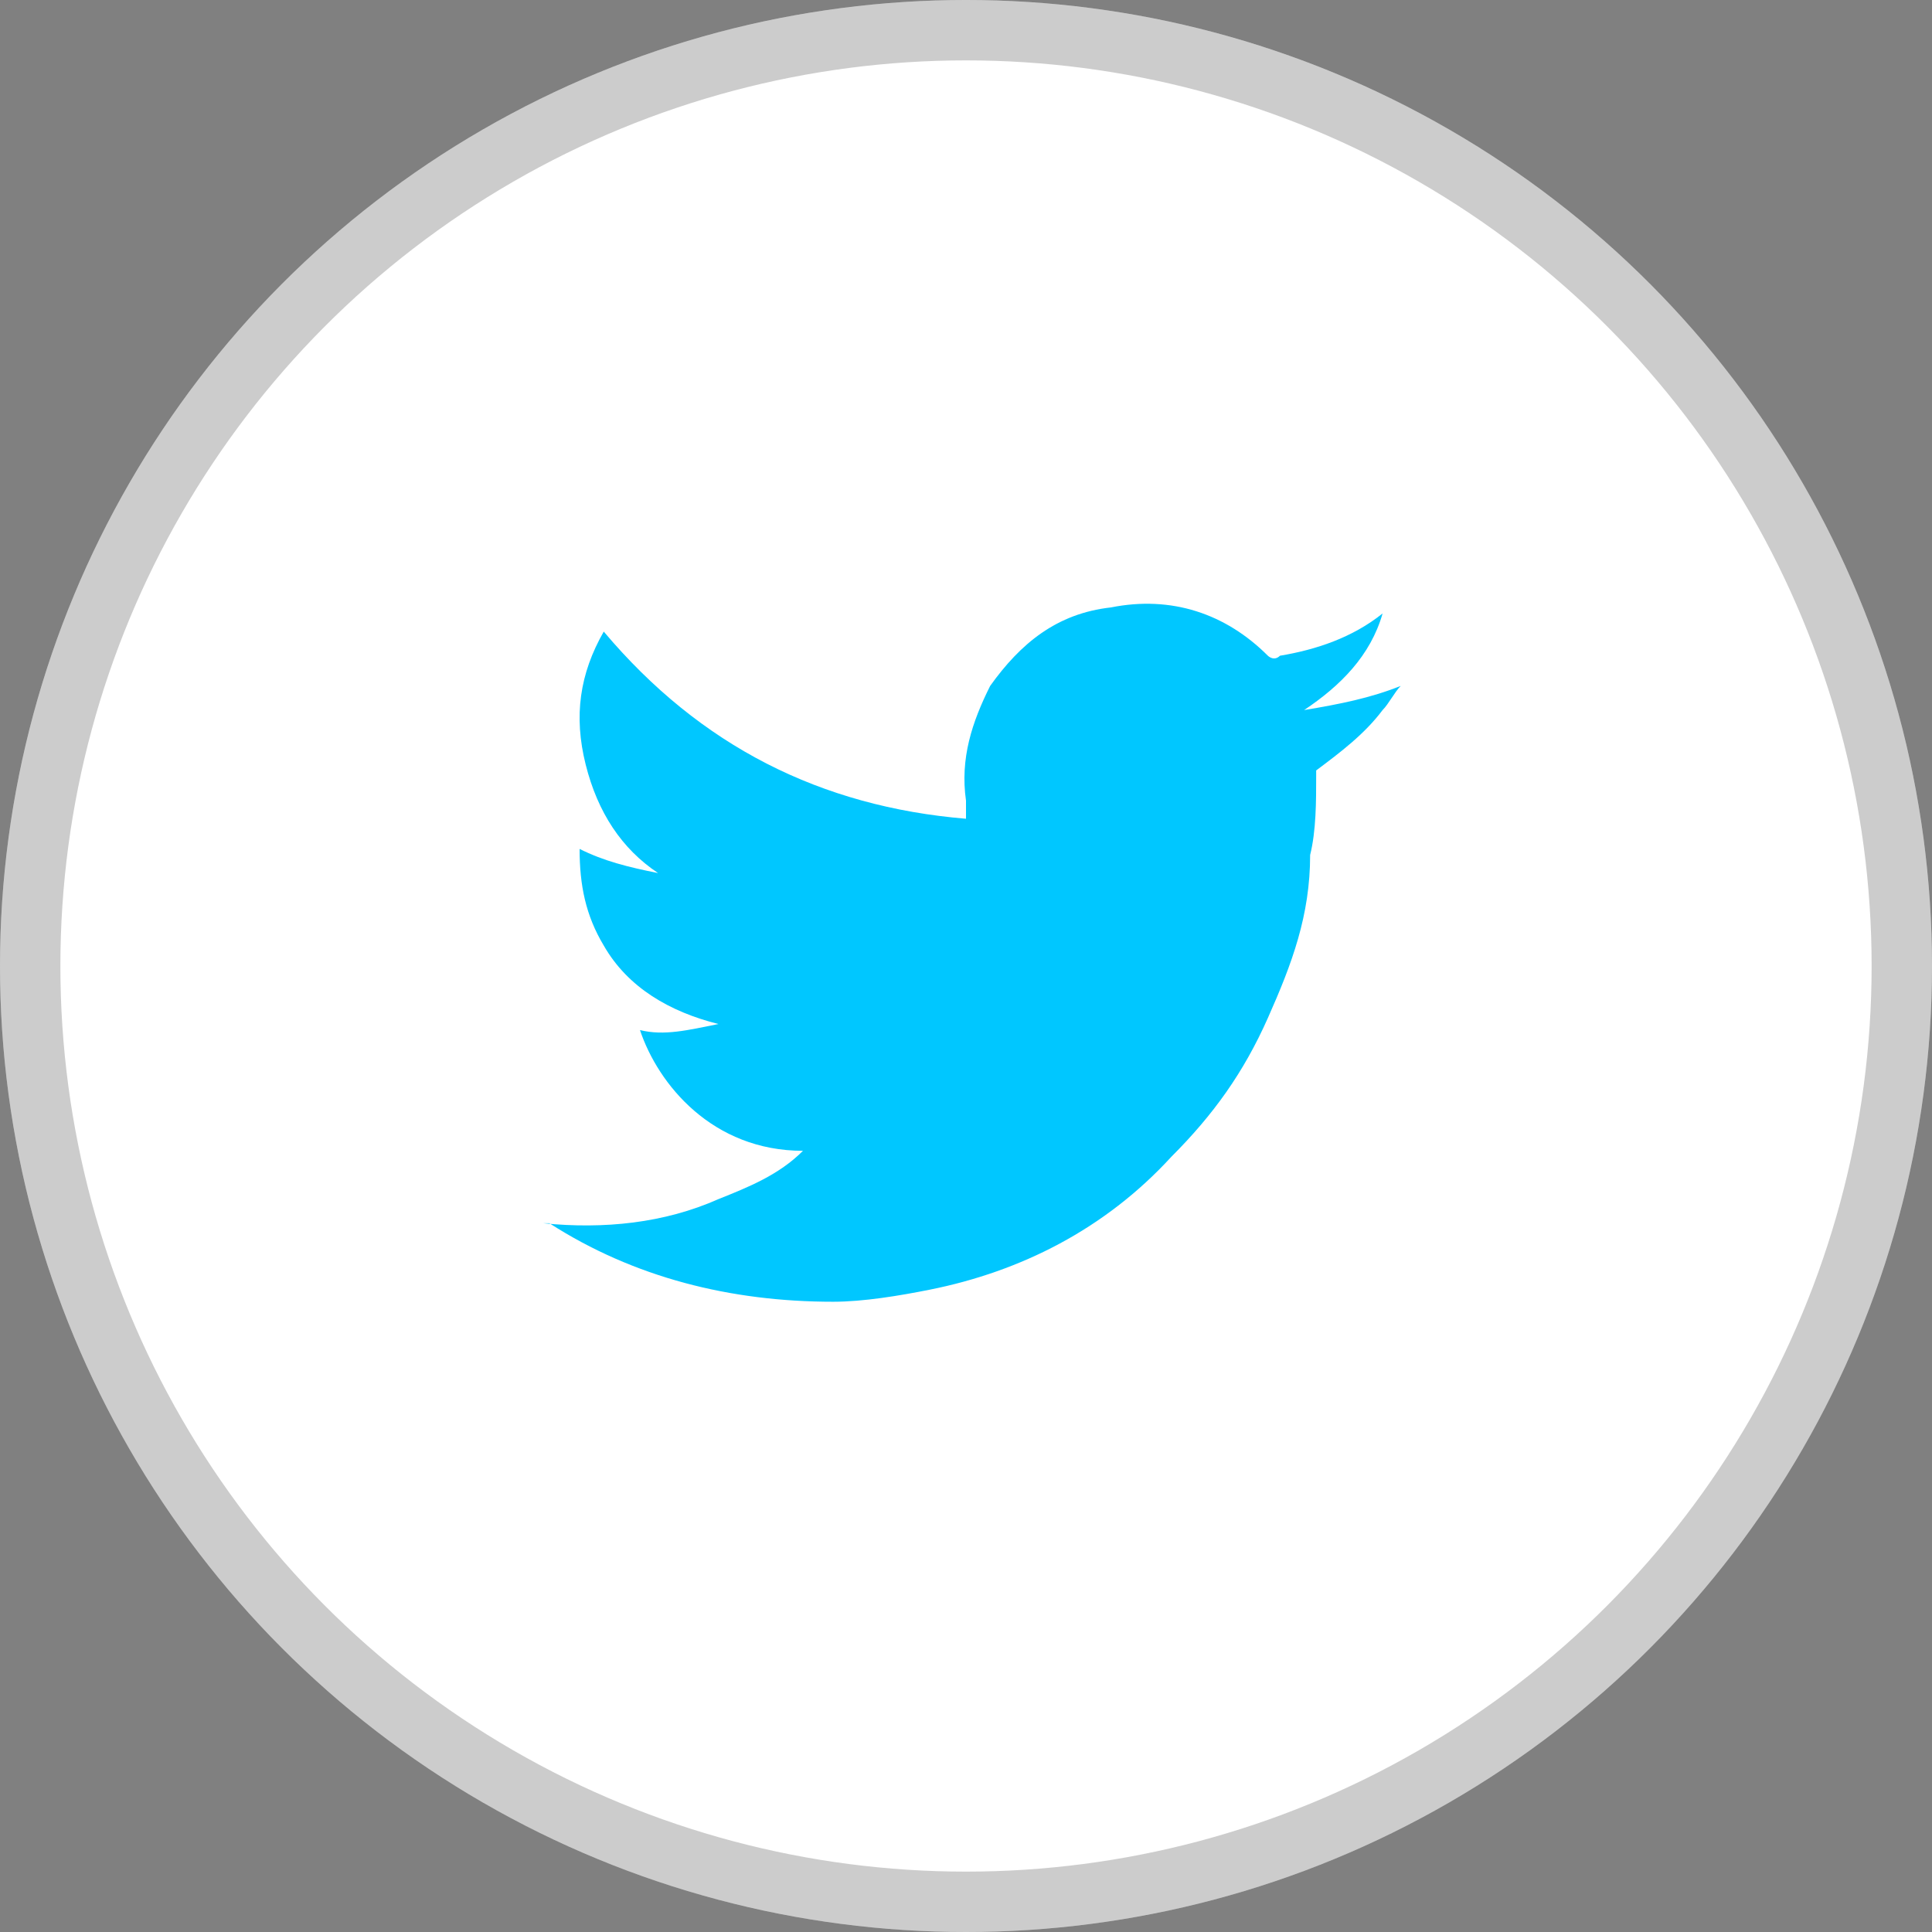
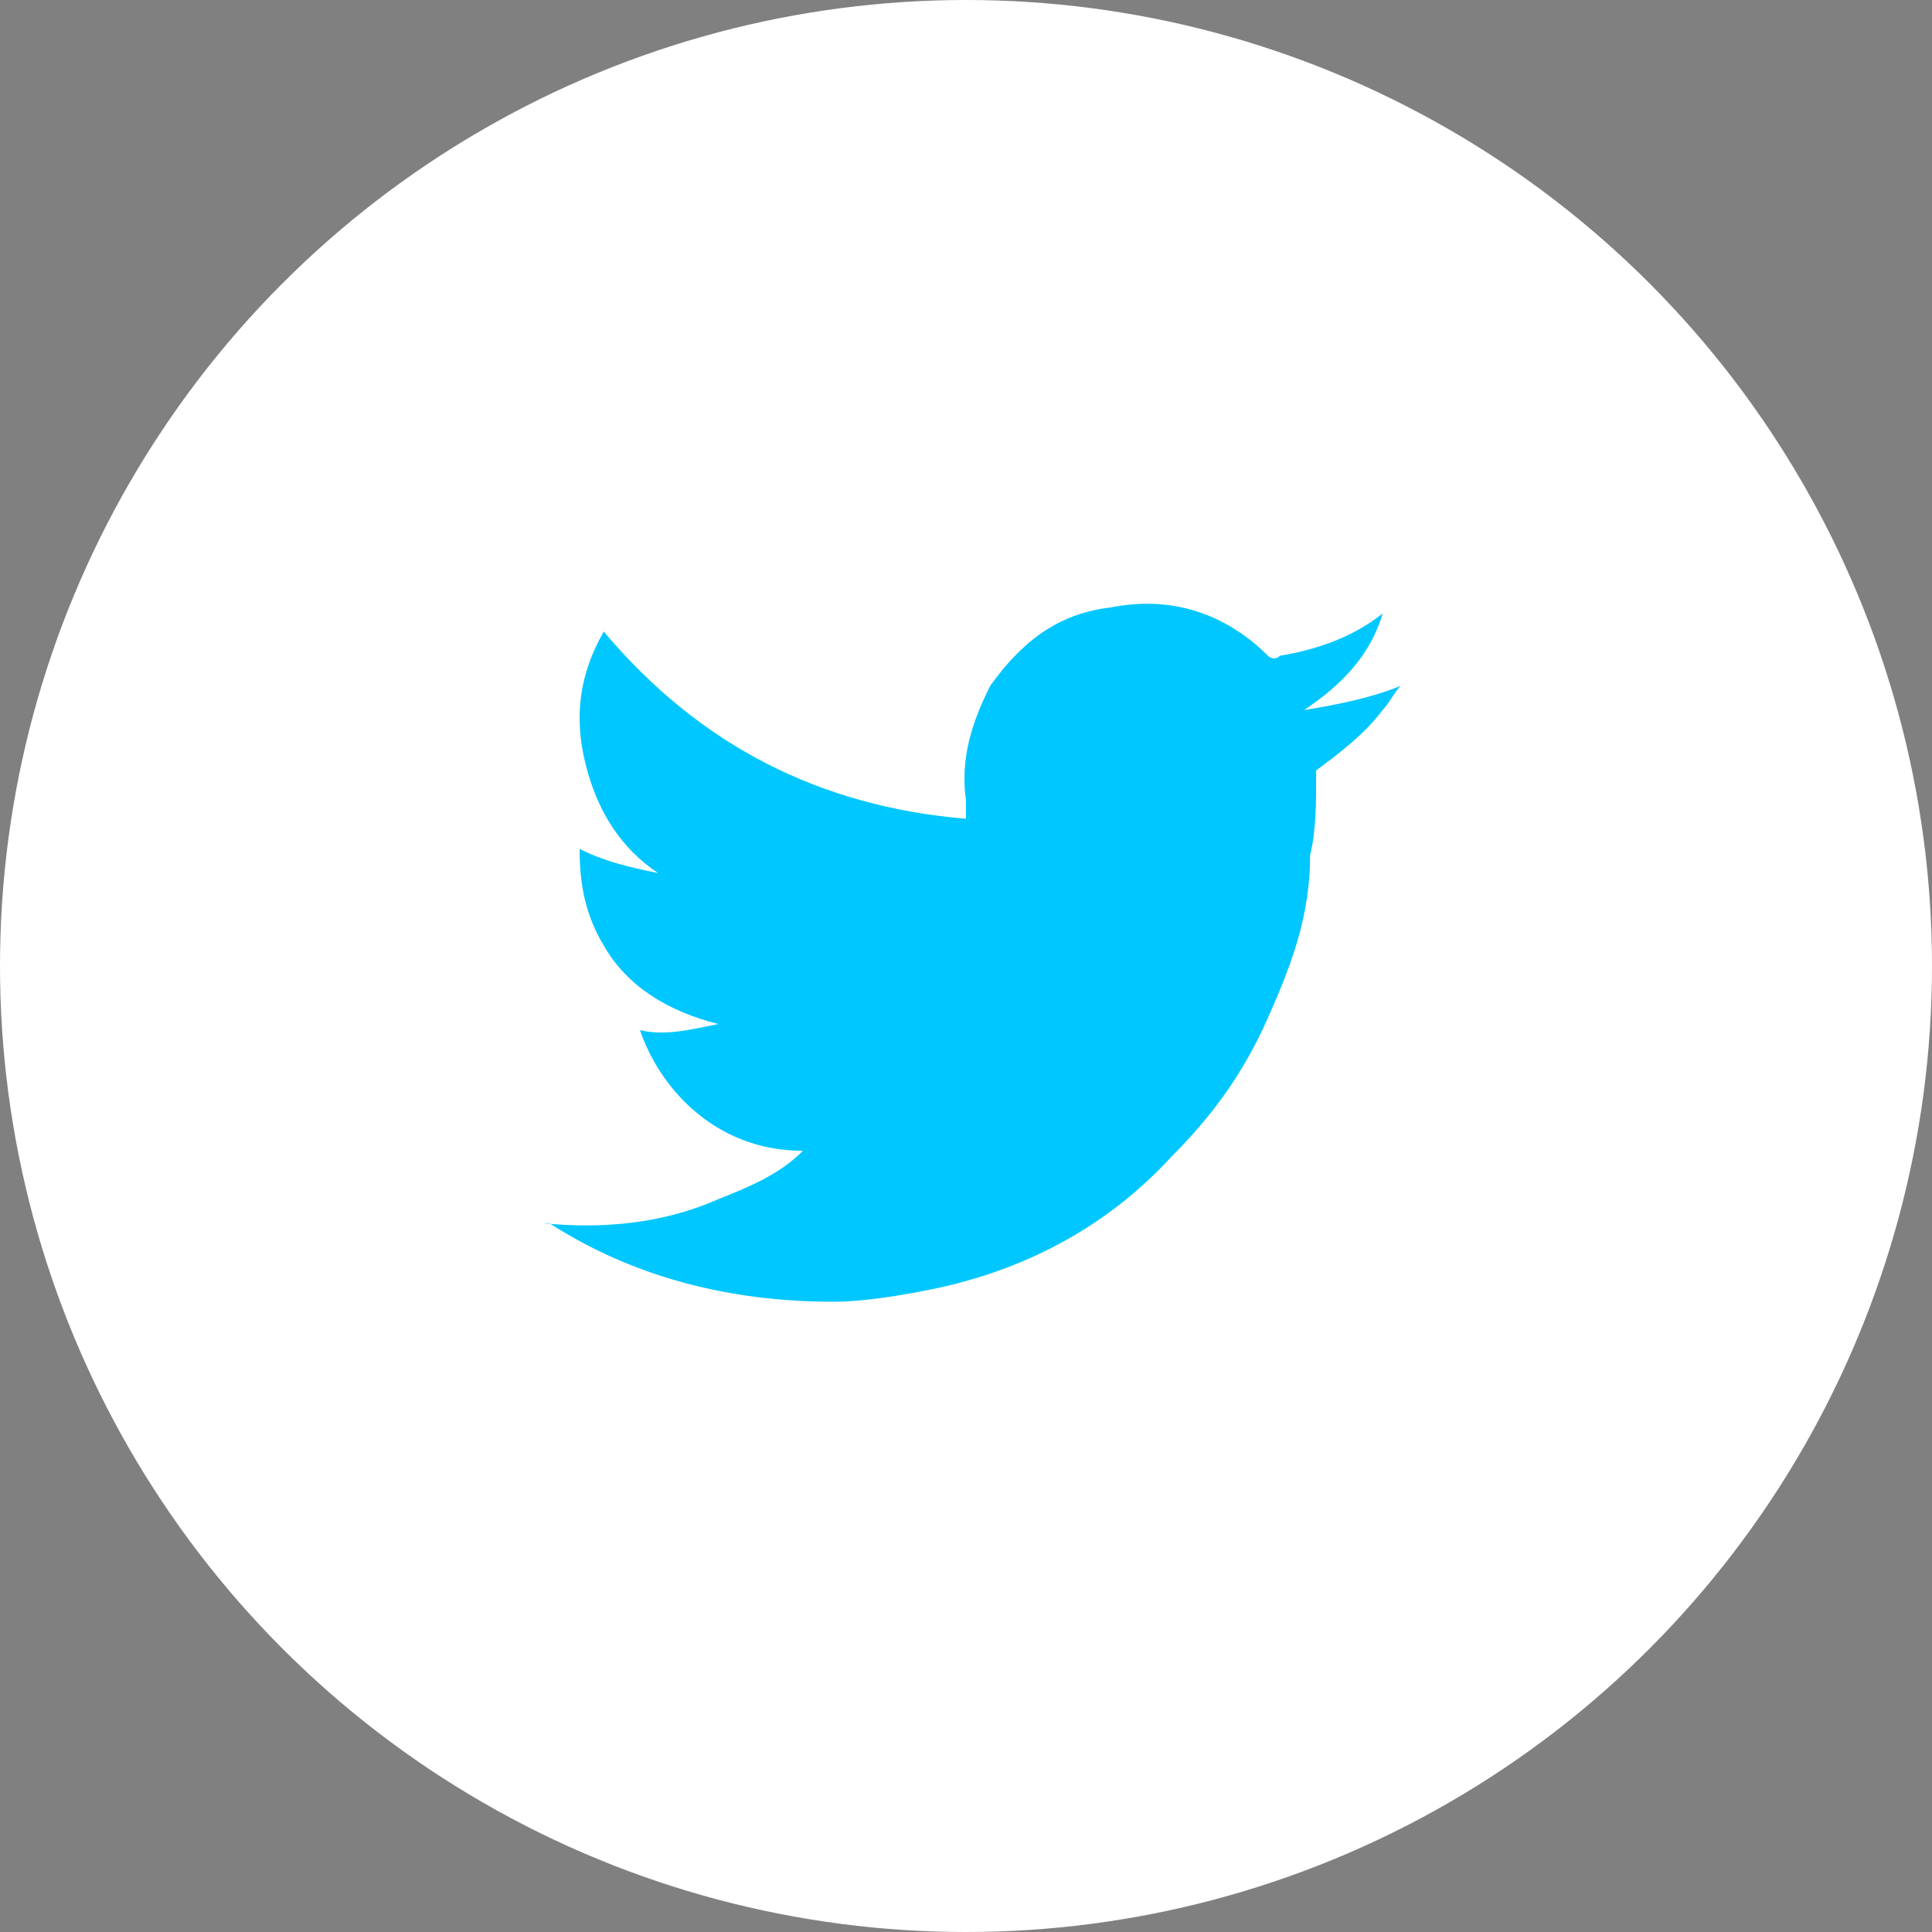
<svg xmlns="http://www.w3.org/2000/svg" width="32" height="32" viewBox="0 0 32 32" fill="none">
  <rect x="0" y="0" width="32" height="32" fill="#808080" stroke="none" />
  <circle cx="16" cy="16" r="16" fill="white" />
-   <circle cx="16" cy="16" r="15.5" stroke="black" stroke-opacity="0.2" />
  <path fill-rule="evenodd" clip-rule="evenodd" d="M13.3 19.061C11.8 19.061 10.9 17.961 10.6 17.061C11 17.161 11.4 17.061 11.9 16.961C11.1 16.761 10.4 16.361 10 15.661C9.7 15.161 9.6 14.661 9.6 14.061C10 14.261 10.4 14.361 10.9 14.461C10.3 14.061 9.9 13.461 9.7 12.661C9.5 11.861 9.6 11.161 10 10.461C11.6 12.361 13.6 13.361 16 13.561C16 13.461 16 13.361 16 13.261C15.9 12.561 16.1 11.961 16.4 11.361C16.9 10.661 17.5 10.161 18.4 10.061C19.4 9.861 20.3 10.161 21 10.861C21 10.861 21.1 10.961 21.2 10.861C21.8 10.761 22.4 10.561 22.9 10.161C22.7 10.861 22.2 11.361 21.6 11.761C22.2 11.661 22.7 11.561 23.2 11.361C23.1 11.461 23 11.661 22.9 11.761C22.6 12.161 22.2 12.461 21.8 12.761C21.8 12.761 21.8 12.761 21.8 12.861C21.8 13.261 21.8 13.761 21.7 14.161C21.7 15.161 21.4 15.961 21 16.861C20.6 17.761 20.1 18.461 19.4 19.161C18.3 20.361 16.9 21.061 15.4 21.361C14.9 21.461 14.3 21.561 13.8 21.561C12.1 21.561 10.5 21.161 9.1 20.261C9.1 20.261 9.1 20.261 9 20.261C10 20.361 11 20.261 11.9 19.861C12.4 19.661 12.9 19.461 13.3 19.061Z" fill="#00C7FF" />
</svg>